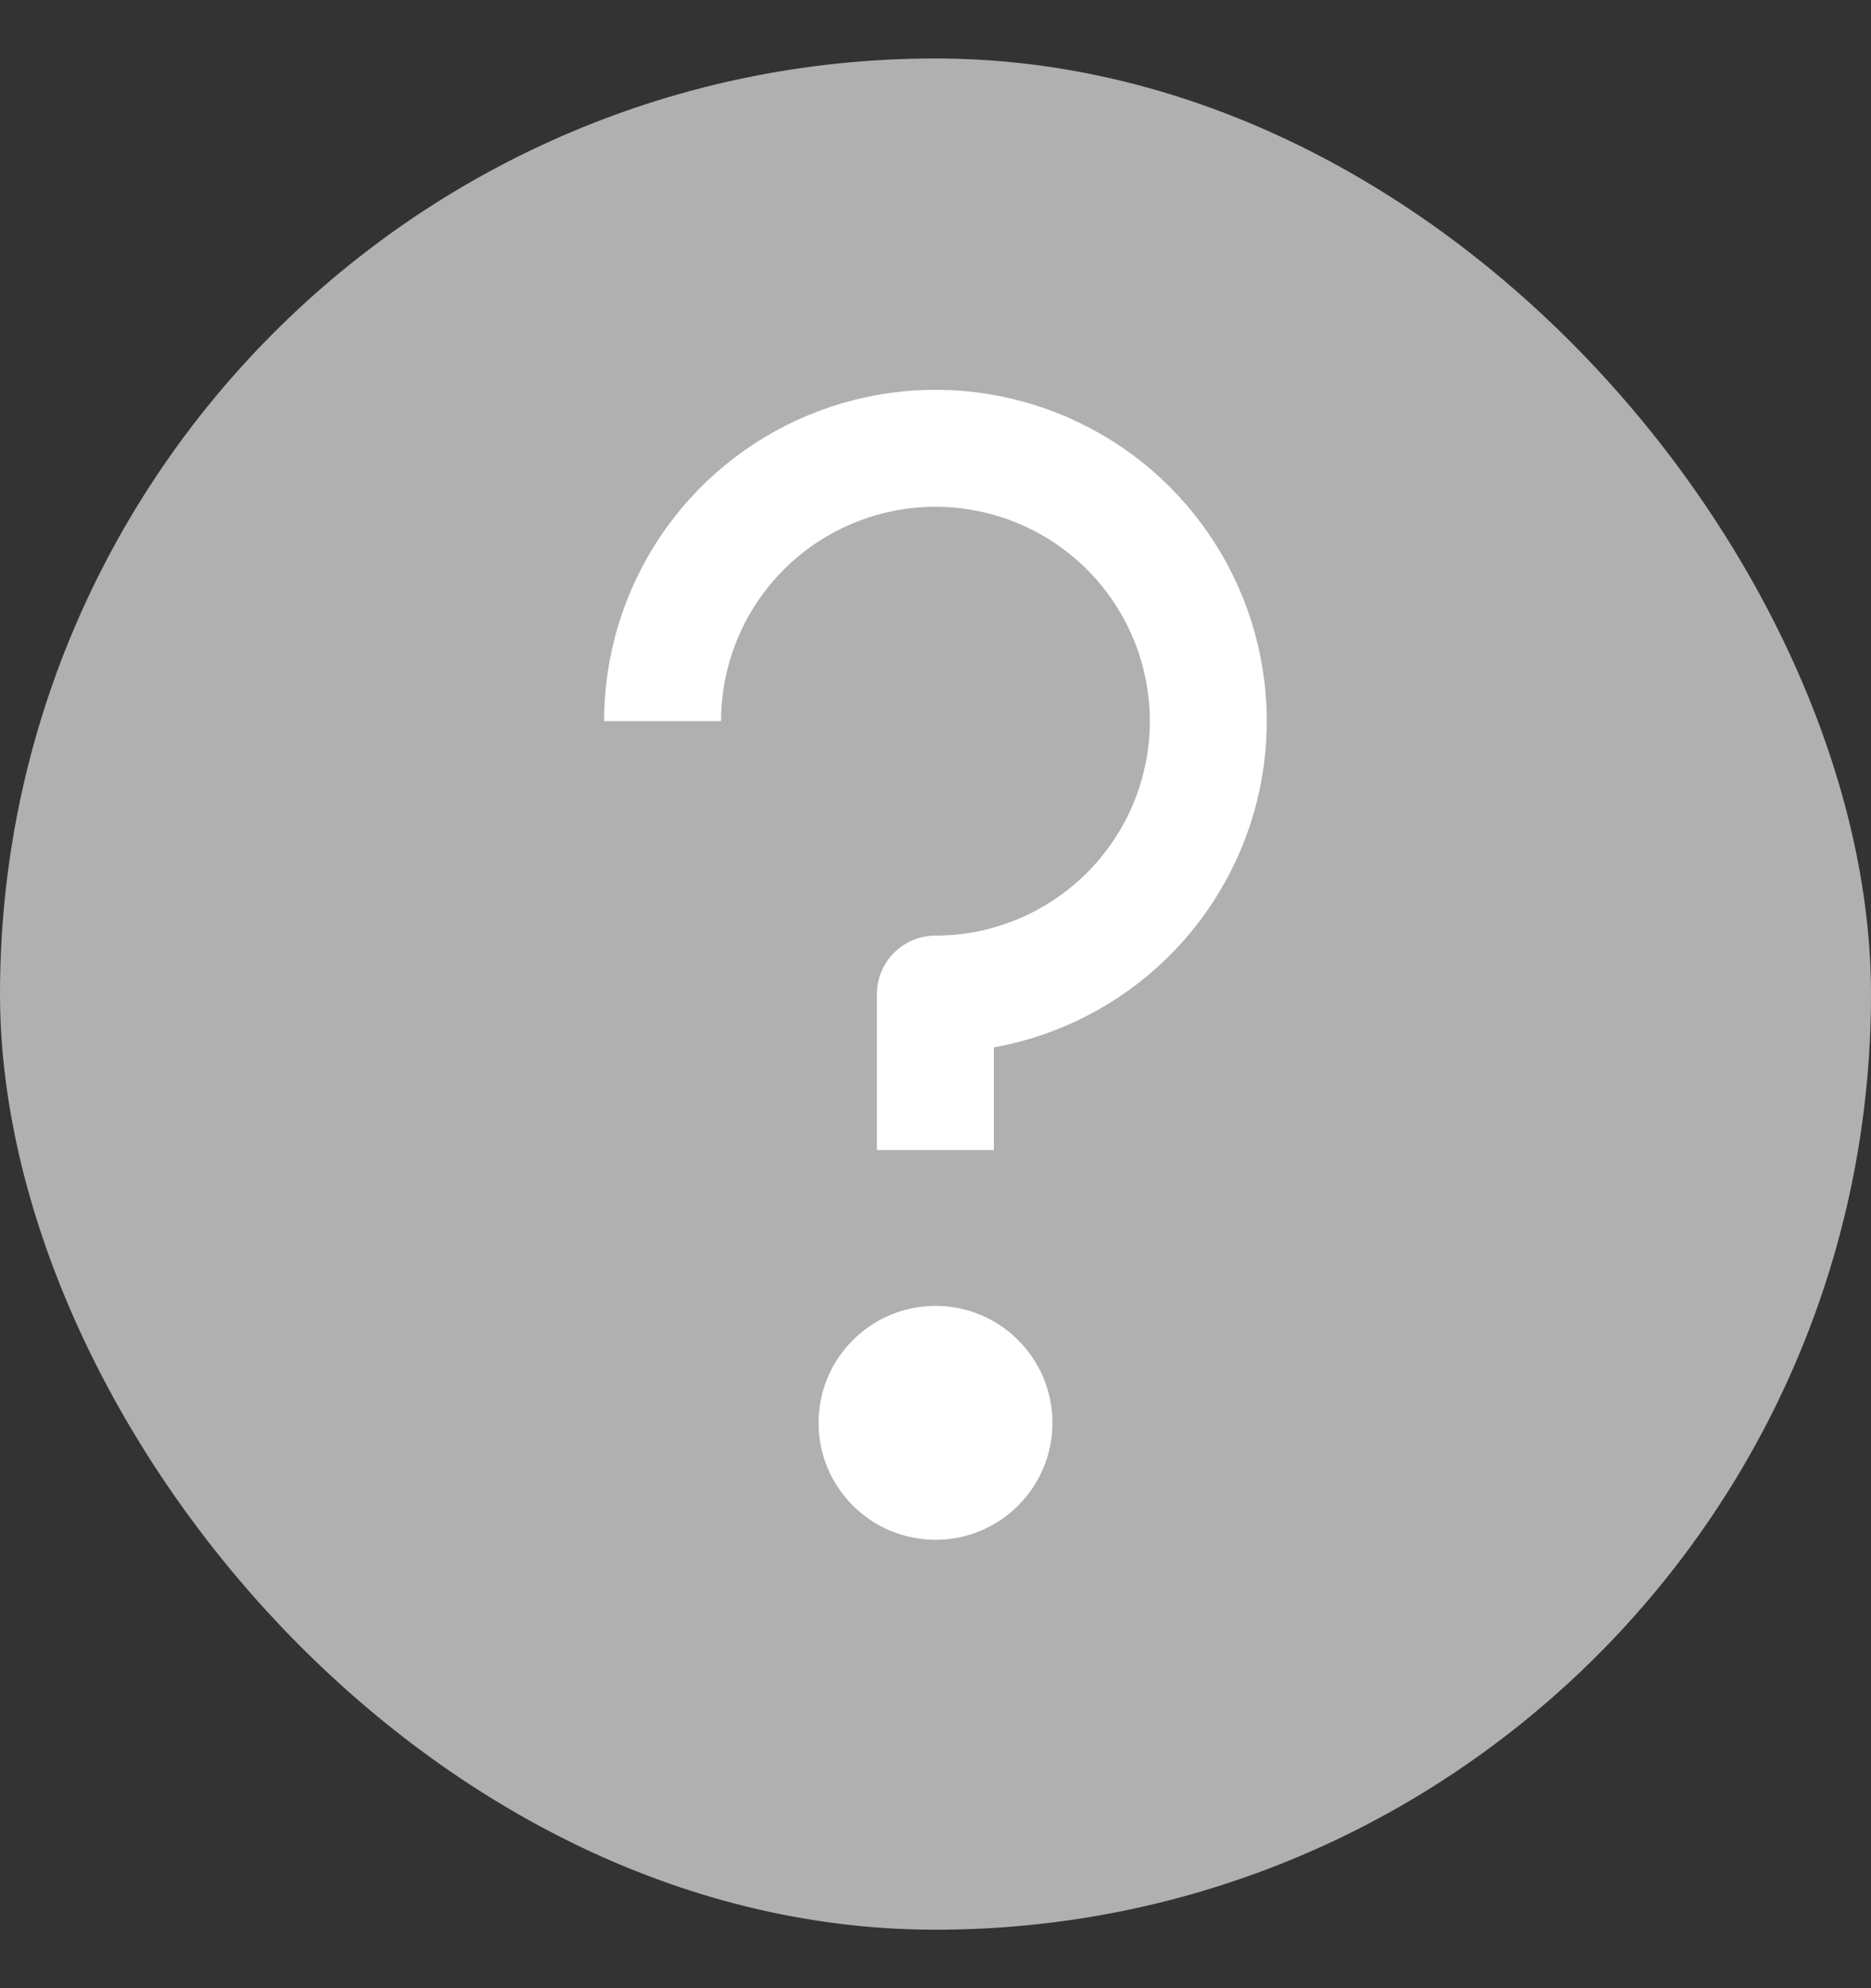
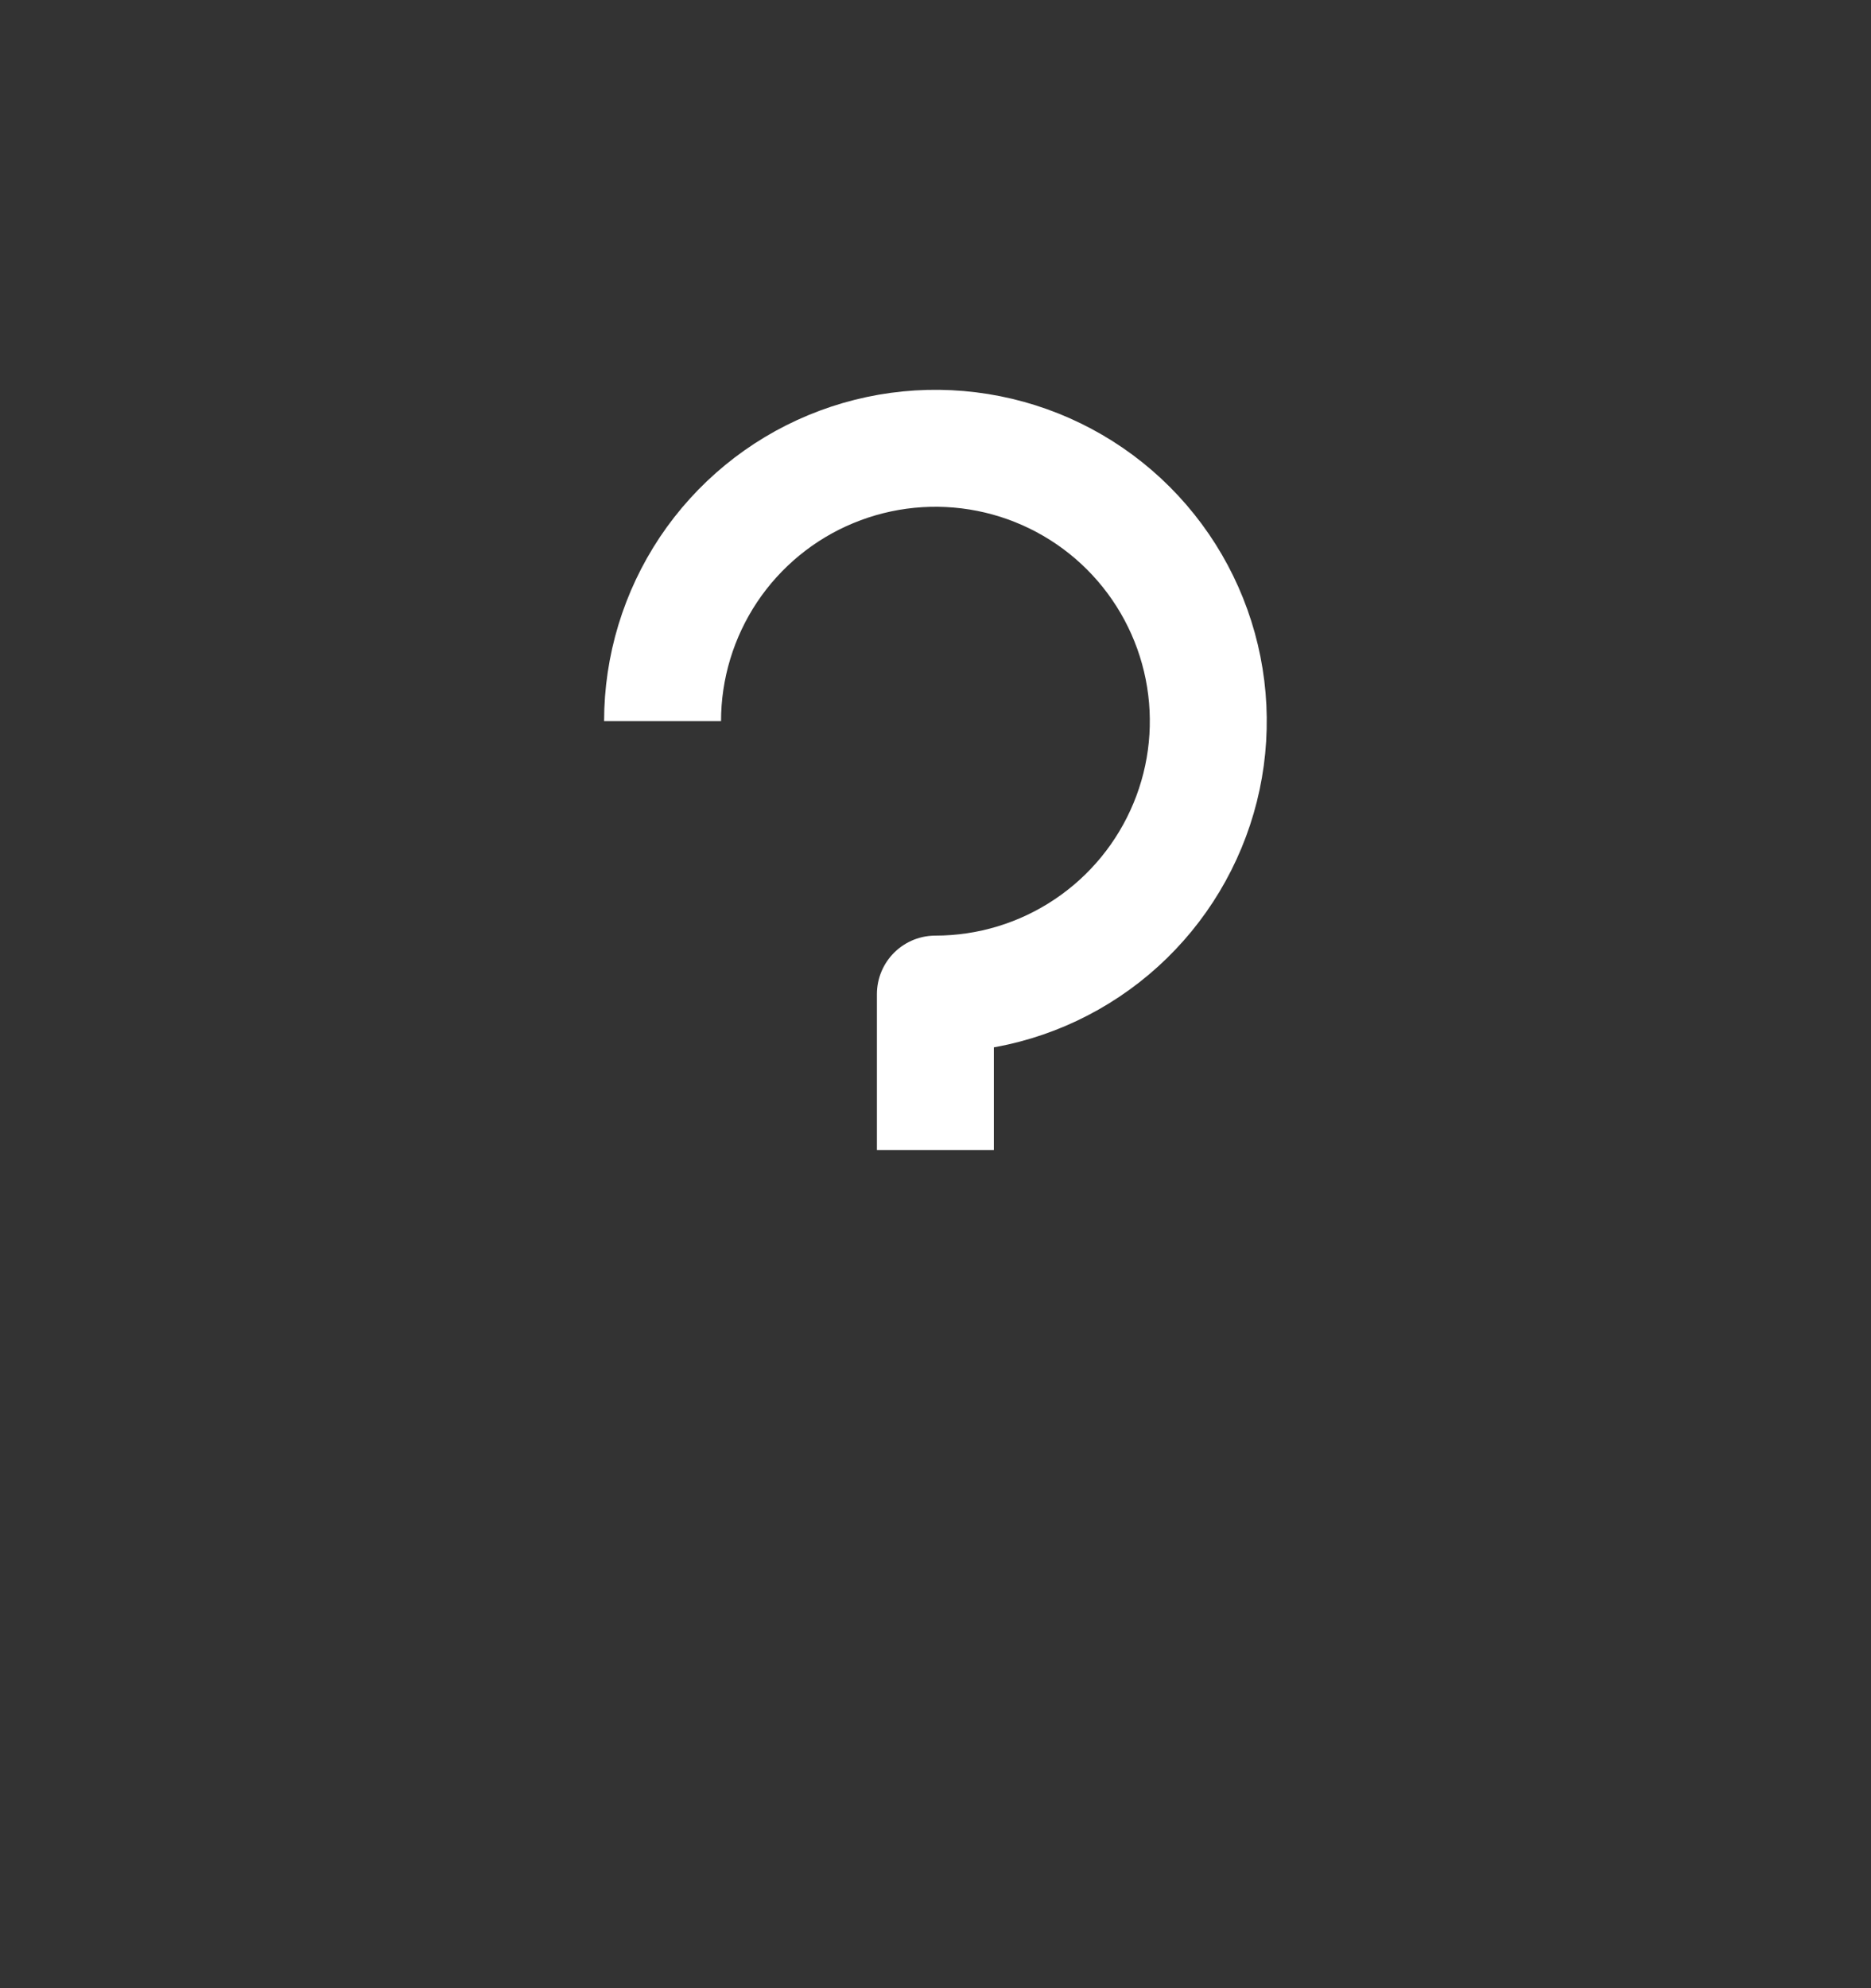
<svg xmlns="http://www.w3.org/2000/svg" width="16" height="17" viewBox="0 0 16 17" fill="none">
  <rect x="0" y="0" width="16" height="17" fill="#333333" stroke="none" />
-   <rect y="0.5" width="16" height="16" rx="8" fill="#B0B0B0" />
-   <path d="M8 13.166C8.552 13.166 9 12.718 9 12.166C9 11.614 8.552 11.166 8 11.166C7.448 11.166 7 11.614 7 12.166C7 12.718 7.448 13.166 8 13.166Z" fill="white" />
  <path d="M7.999 9.833V8.5C8.461 8.5 8.912 8.363 9.296 8.106C9.679 7.85 9.978 7.486 10.155 7.059C10.332 6.633 10.378 6.164 10.288 5.711C10.198 5.259 9.976 4.843 9.649 4.516C9.323 4.19 8.907 3.968 8.455 3.878C8.002 3.788 7.533 3.834 7.106 4.011C6.68 4.187 6.316 4.486 6.059 4.87C5.803 5.254 5.666 5.705 5.666 6.166" stroke="white" stroke-linejoin="round" />
</svg>